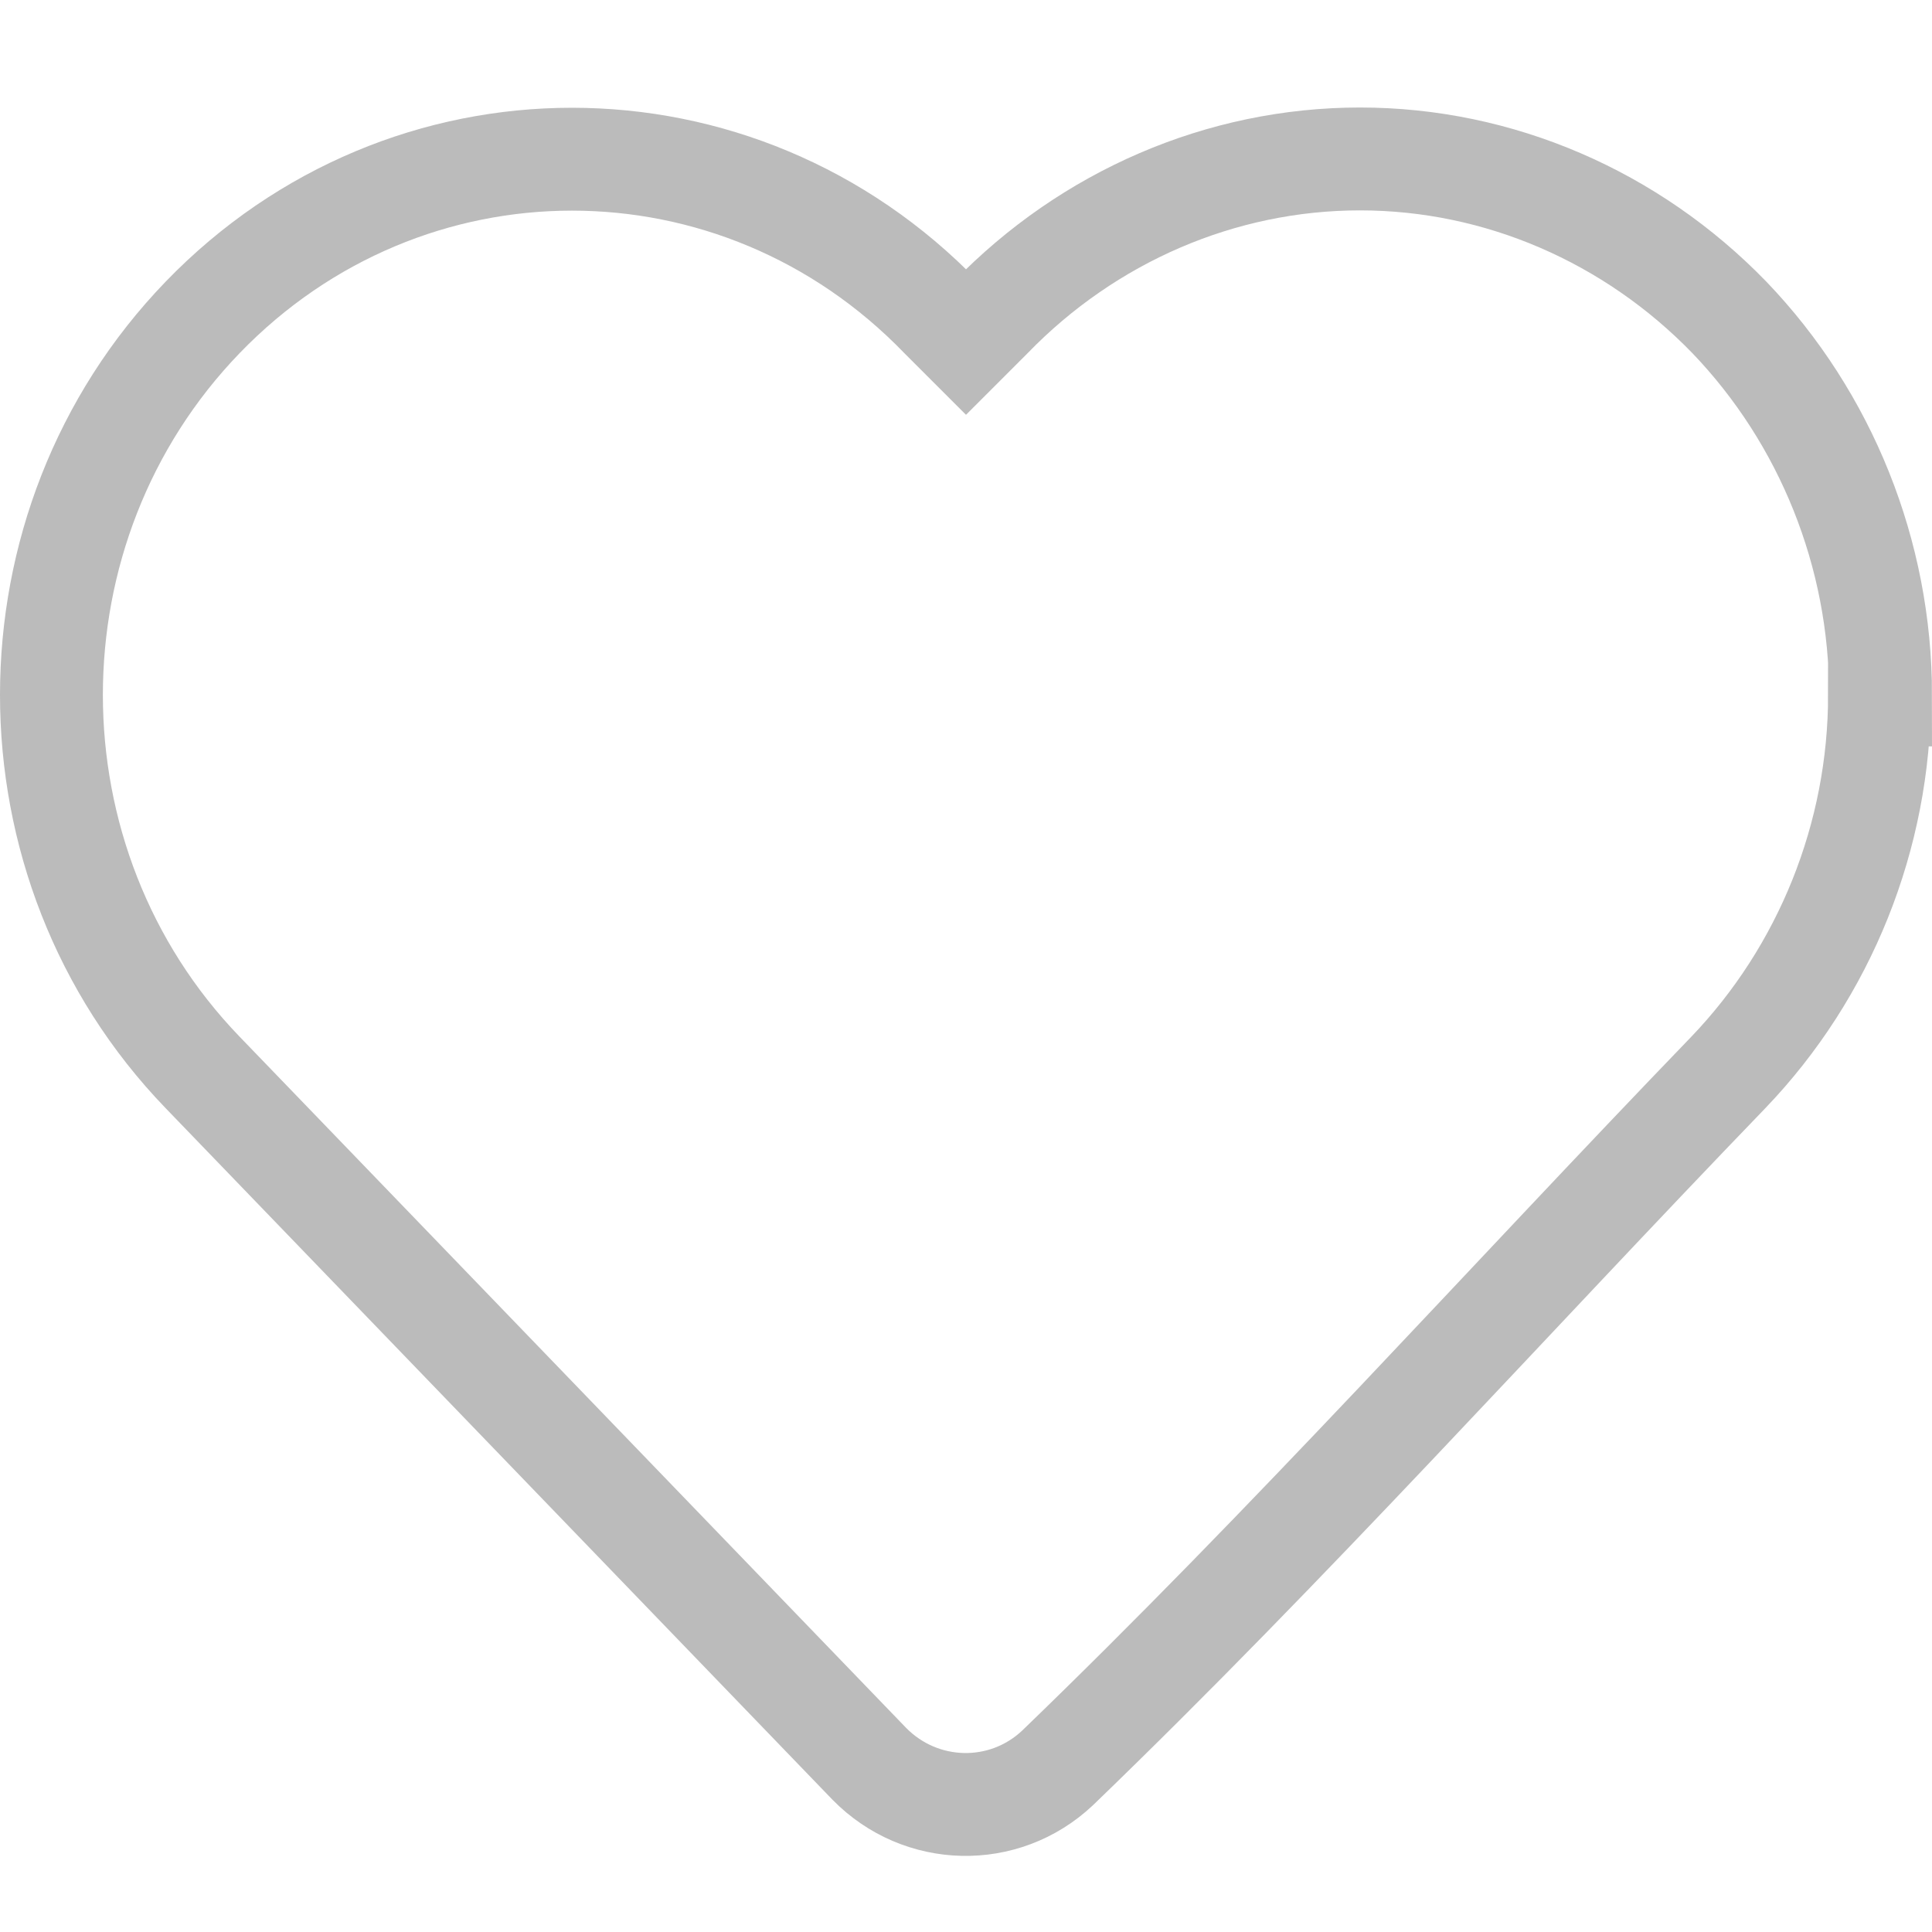
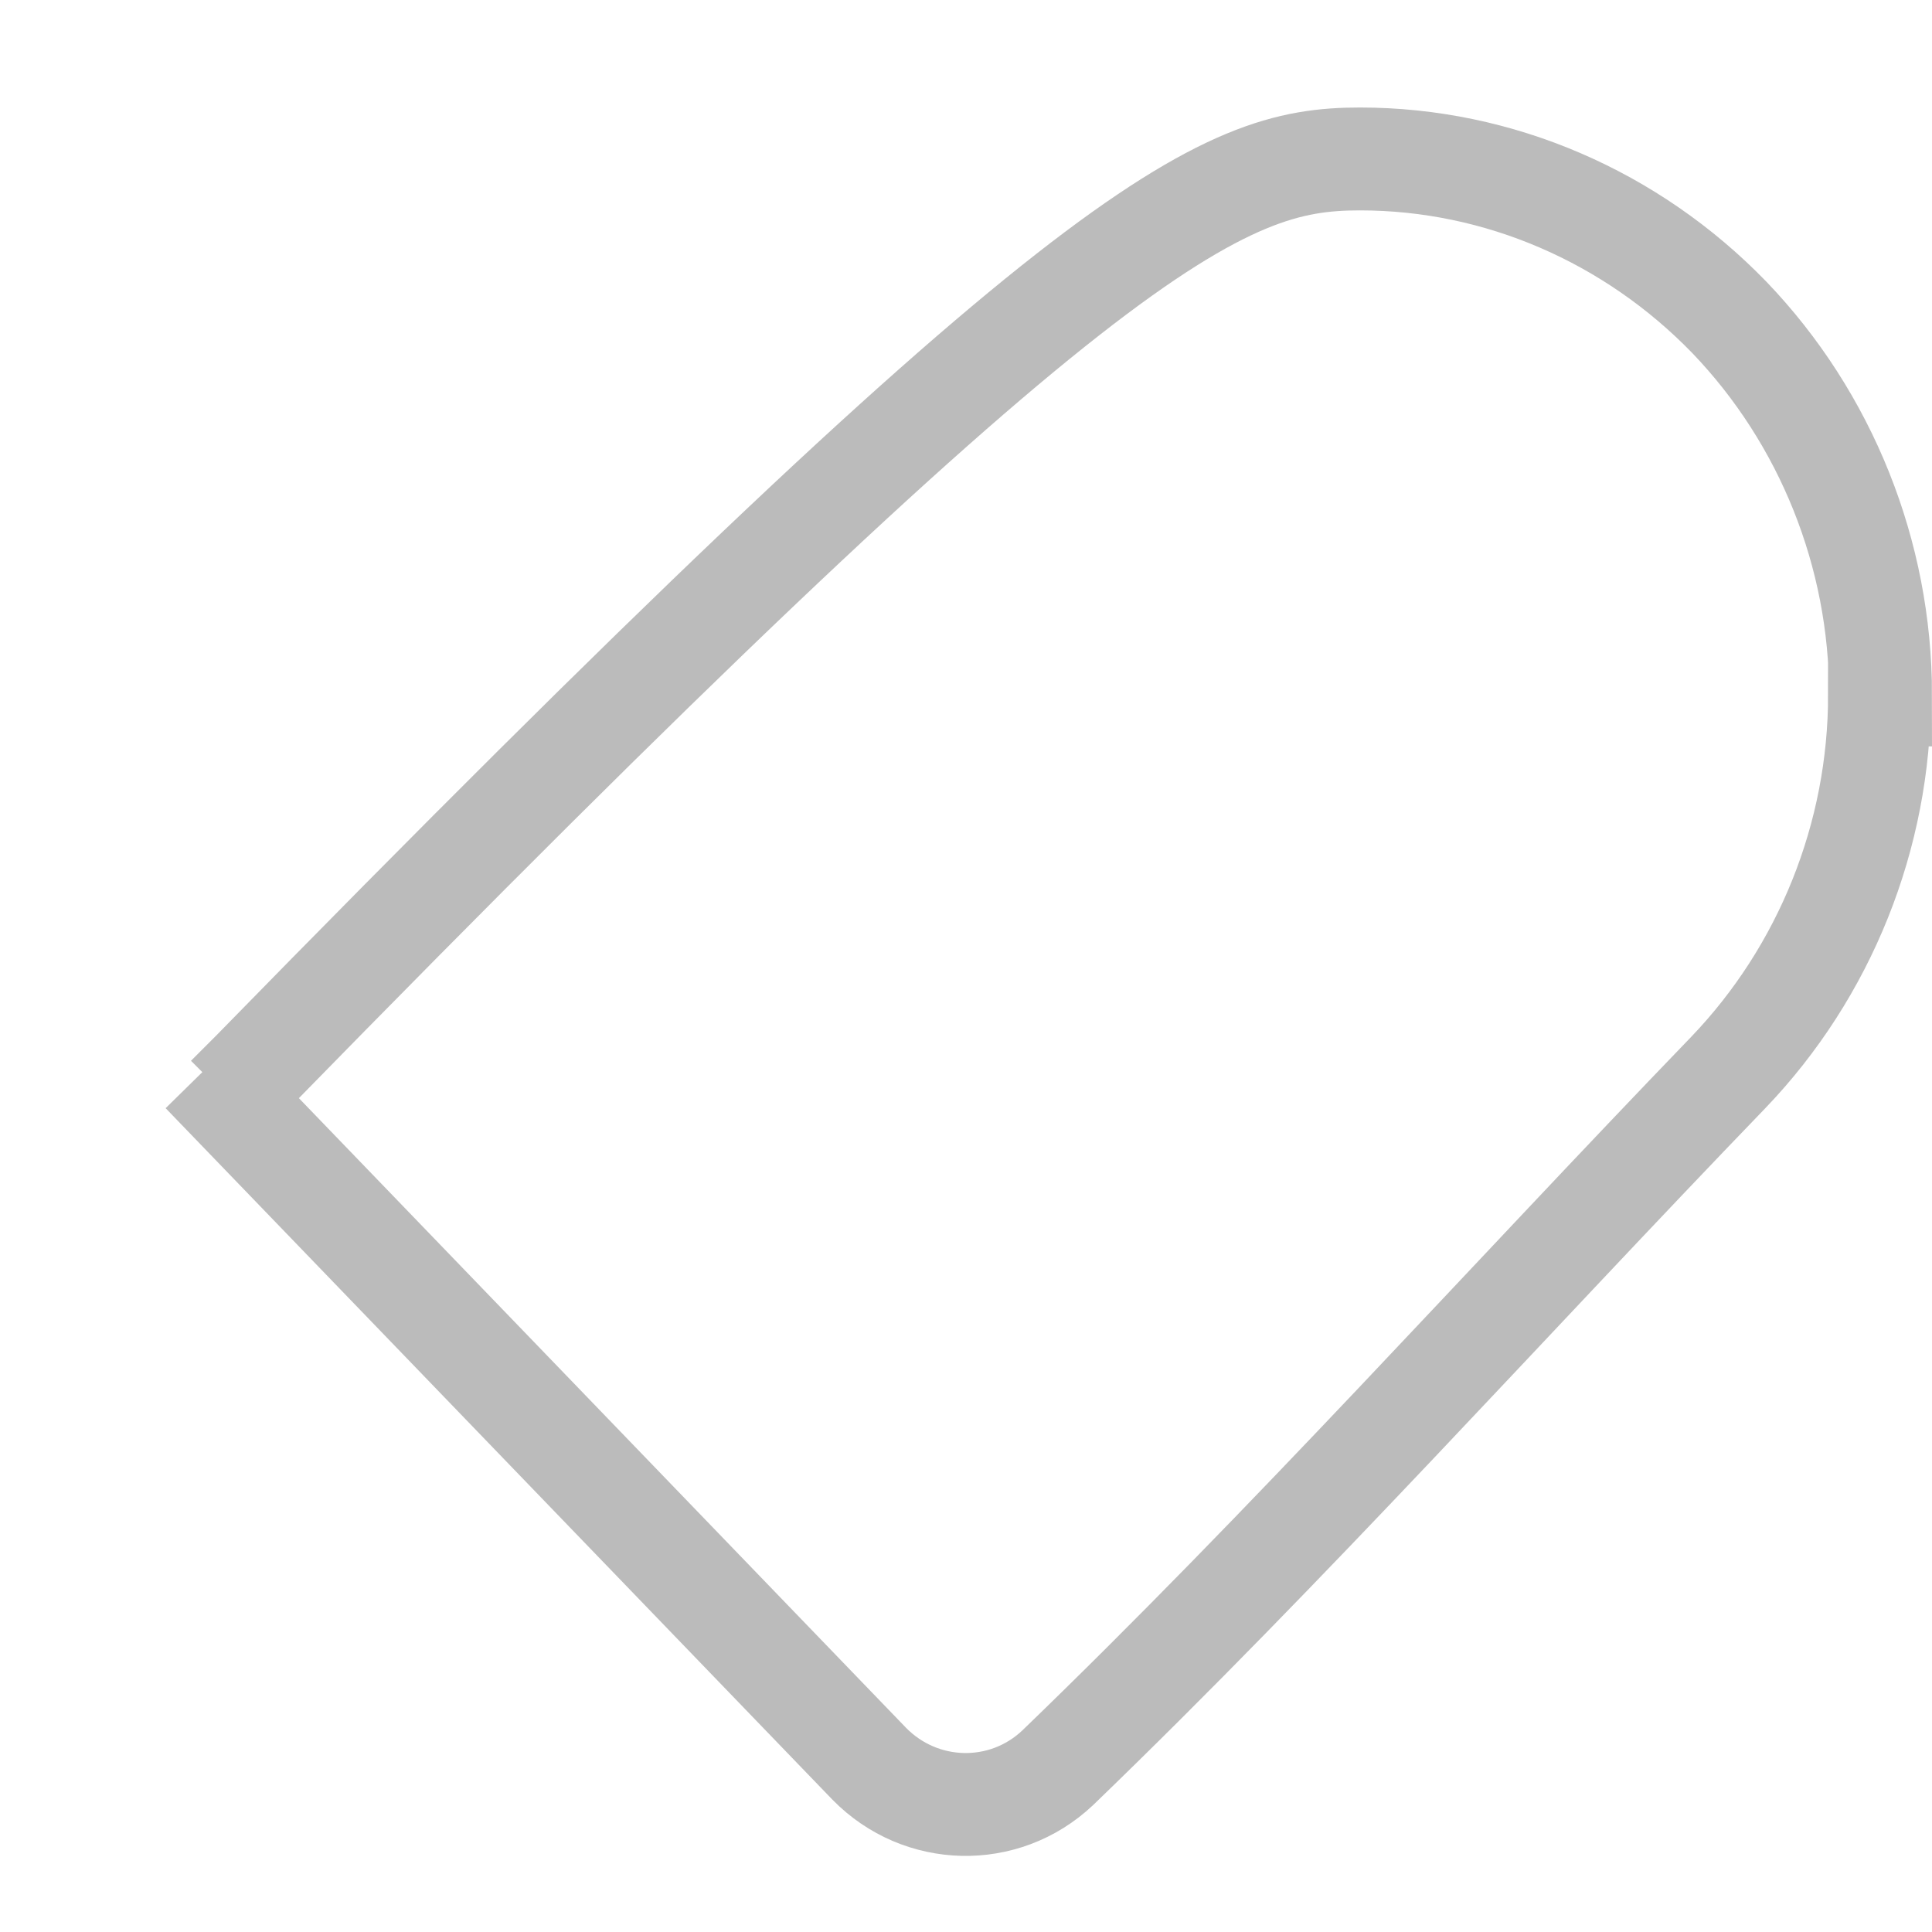
<svg xmlns="http://www.w3.org/2000/svg" id="Layer_1" viewBox="0 0 18.78 18.78" version="1.1" width="18.78" height="18.78">
-   <path d="m 18.27,6.755 c 0,1.37 -0.53,2.69 -1.47,3.67 -2.17,2.25 -4.27,4.59 -6.52,6.76 -0.52,0.49 -1.33,0.47 -1.83,-0.04 l -6.48,-6.72 c -1.96,-2.03 -1.96,-5.31 0,-7.34 1.98,-2.05 5.2,-2.05 7.18,0 l 0.24,0.24 0.24,-0.24 C 10.58,2.105 11.87,1.545 13.22,1.545 c 1.35,0 2.64,0.56 3.59,1.54 0.94,0.98 1.47,2.3 1.47,3.67 z" id="path136" style="fill:none;fill-opacity:1;stroke:#BBB;stroke-opacity:1" />
+   <path d="m 18.27,6.755 c 0,1.37 -0.53,2.69 -1.47,3.67 -2.17,2.25 -4.27,4.59 -6.52,6.76 -0.52,0.49 -1.33,0.47 -1.83,-0.04 l -6.48,-6.72 l 0.24,0.24 0.24,-0.24 C 10.58,2.105 11.87,1.545 13.22,1.545 c 1.35,0 2.64,0.56 3.59,1.54 0.94,0.98 1.47,2.3 1.47,3.67 z" id="path136" style="fill:none;fill-opacity:1;stroke:#BBB;stroke-opacity:1" />
</svg>